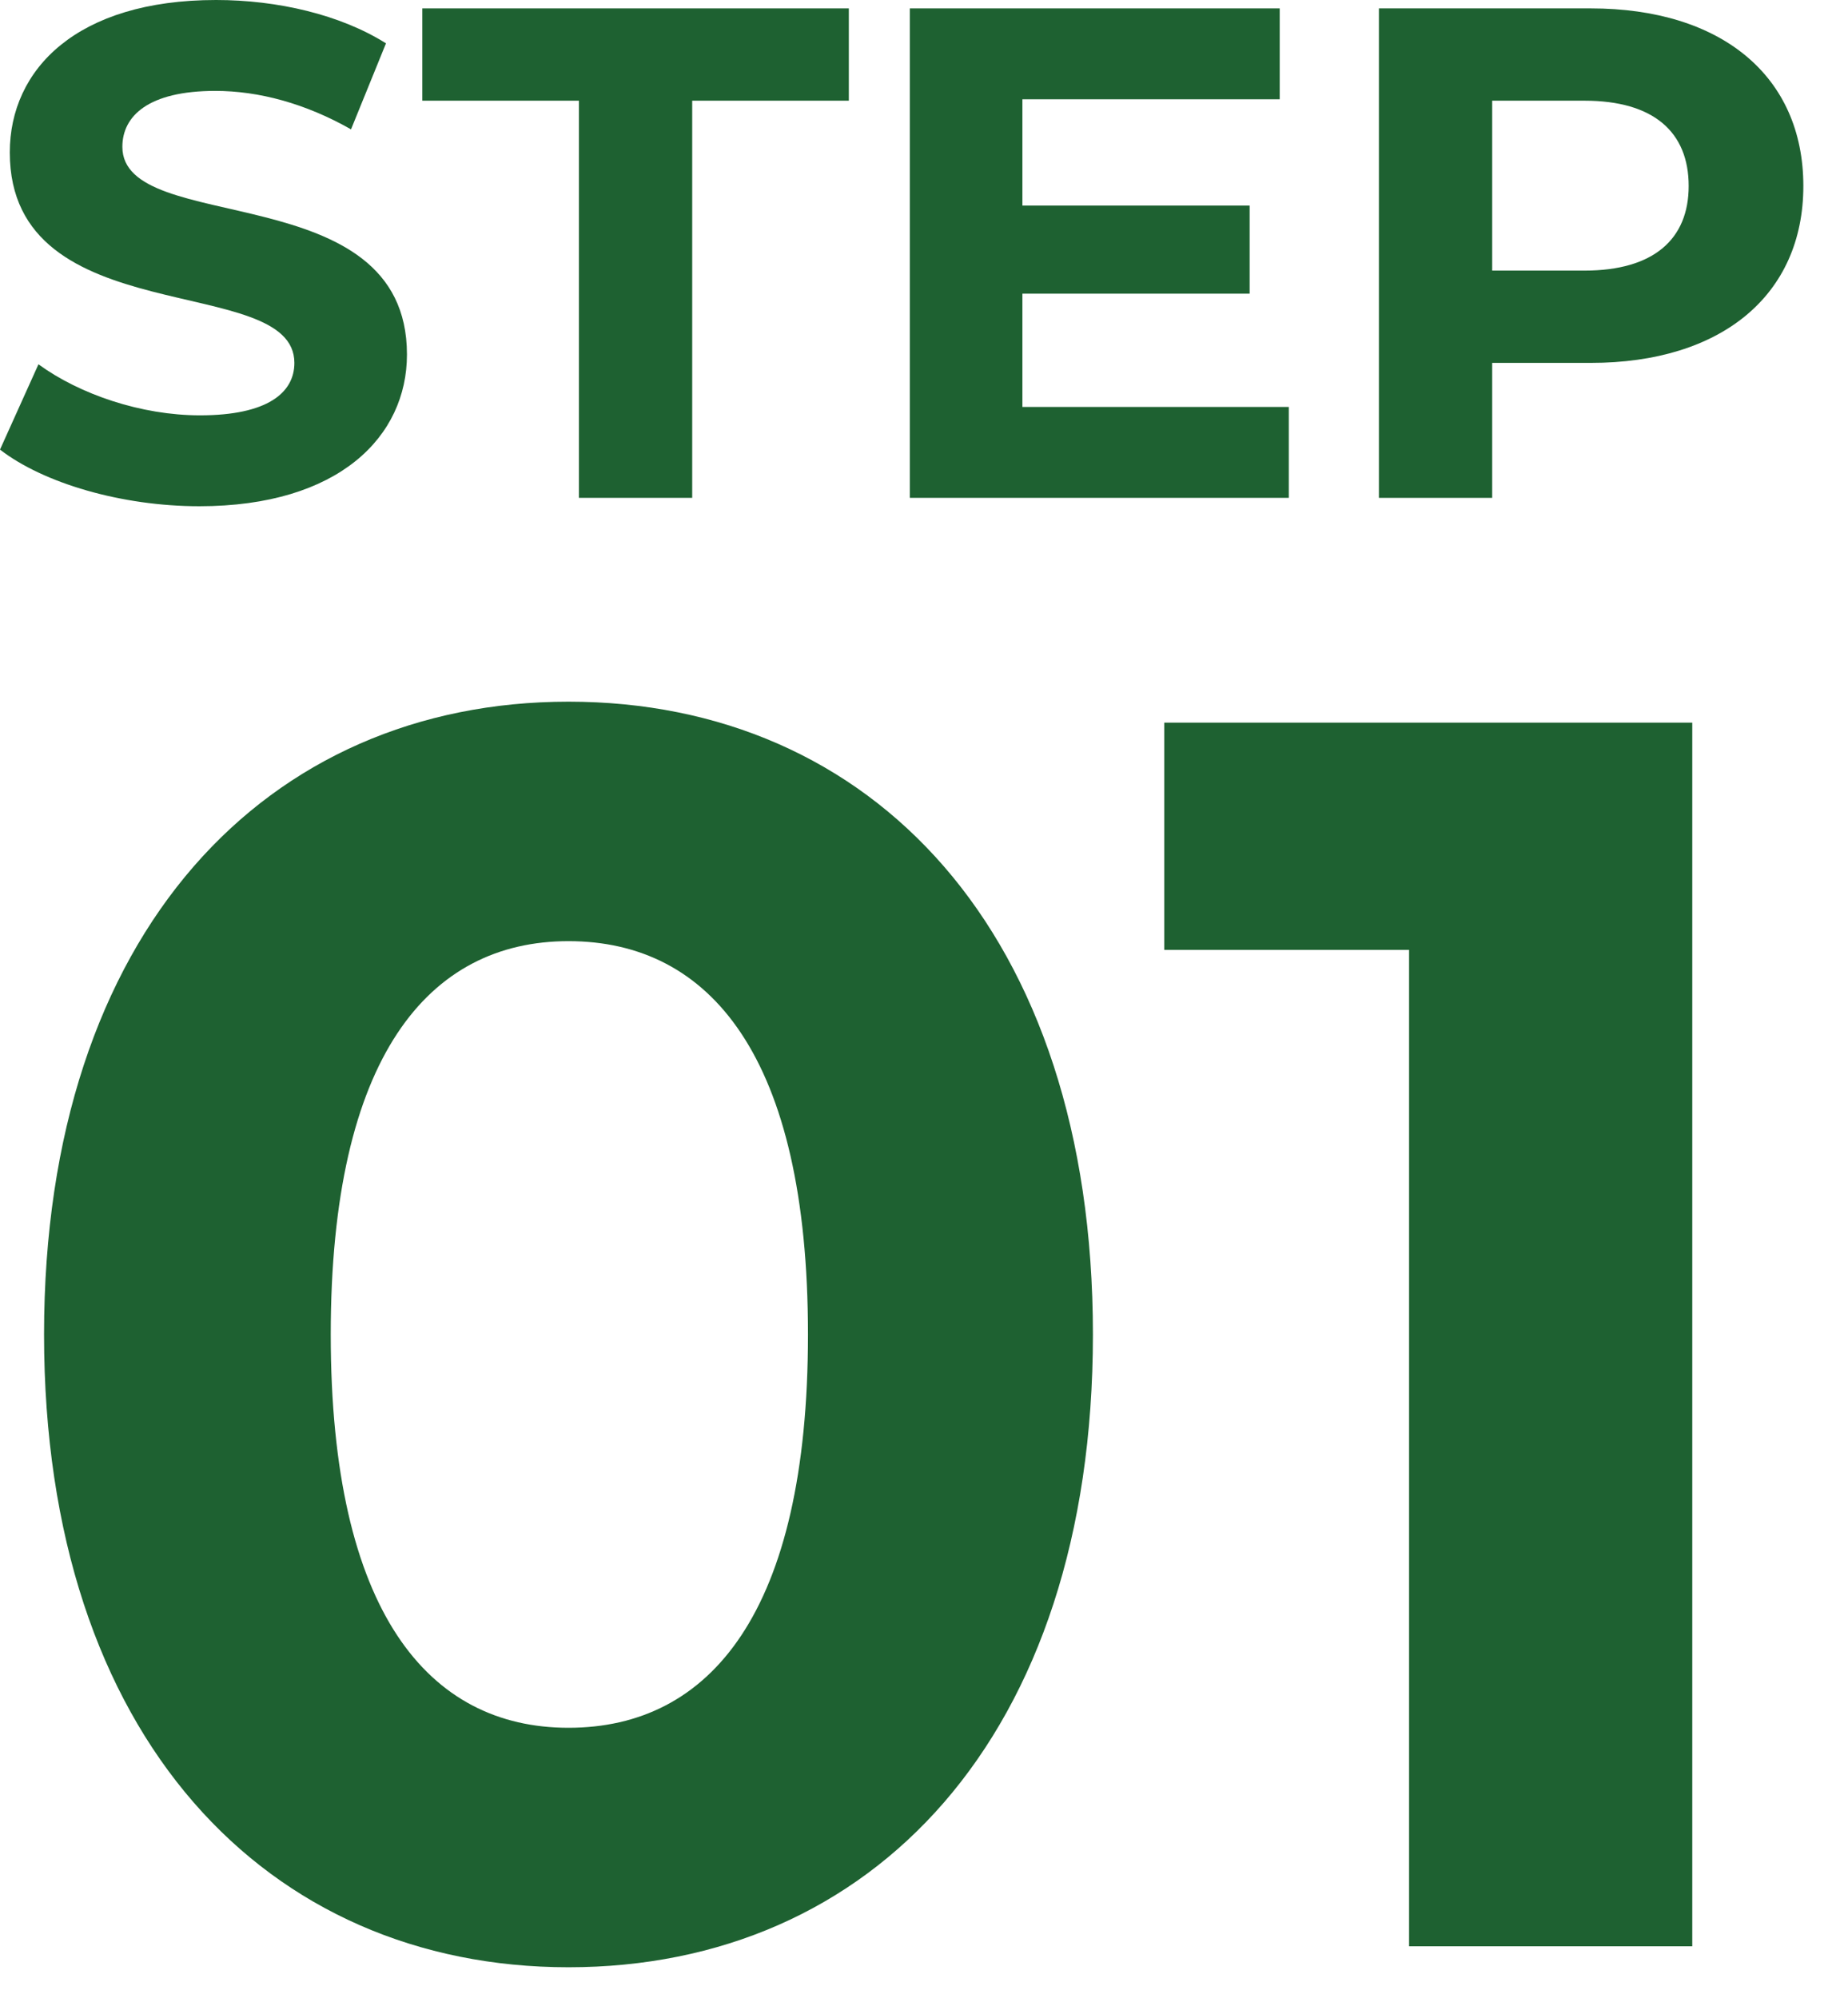
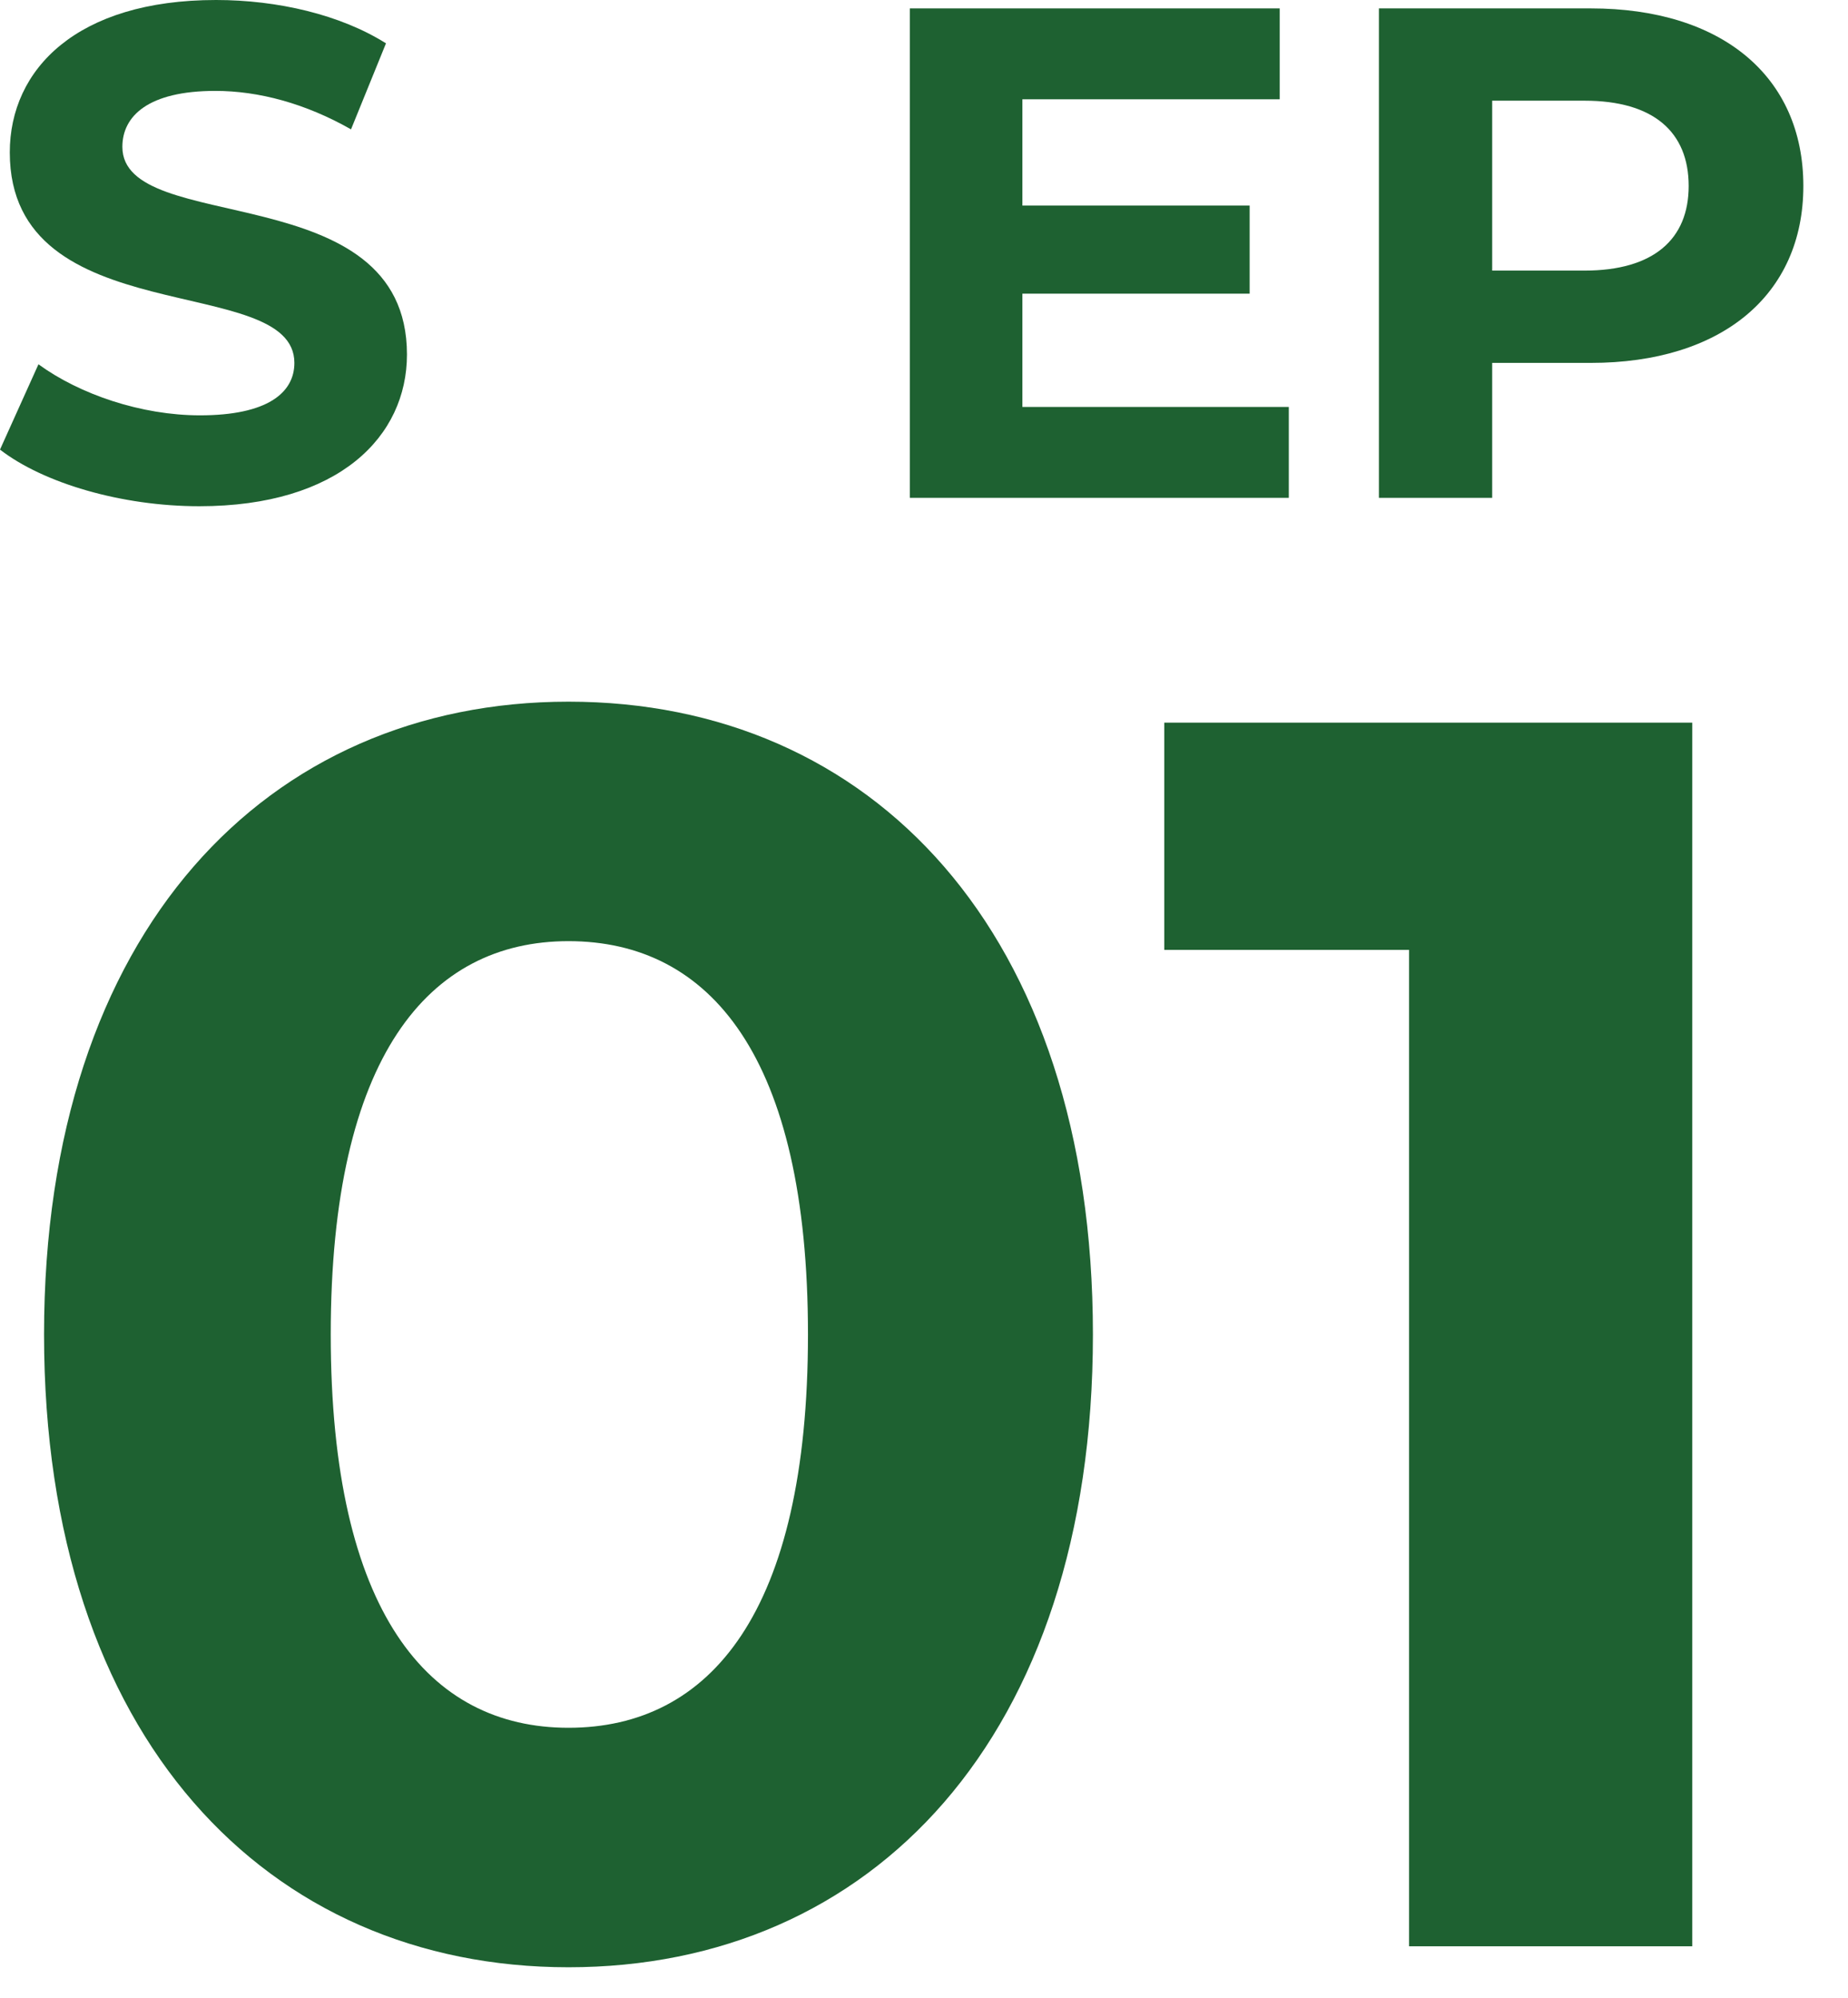
<svg xmlns="http://www.w3.org/2000/svg" width="37" height="40" viewBox="0 0 37 40" fill="none">
  <path d="M31.85 0.168C34.468 0.168 36.106 1.526 36.106 3.724C36.106 5.908 34.468 7.266 31.85 7.266H29.876V9.968H27.608V0.168H31.85ZM31.724 5.418C33.11 5.418 33.81 4.788 33.81 3.724C33.81 2.646 33.11 2.016 31.724 2.016H29.876V5.418H31.724Z" fill="#1E6131" />
  <path d="M20.47 8.148H25.804V9.968H18.216V0.168H25.622V1.988H20.47V4.116H25.02V5.88H20.47V8.148Z" fill="#1E6131" />
-   <path d="M11.591 9.968V2.016H8.455V0.168H16.995V2.016H13.859V9.968H11.591Z" fill="#1E6131" />
  <path d="M3.99 10.136C2.436 10.136 0.868 9.674 0 9.002L0.77 7.294C1.596 7.896 2.828 8.316 4.004 8.316C5.348 8.316 5.894 7.868 5.894 7.266C5.894 5.432 0.196 6.692 0.196 3.052C0.196 1.386 1.54 0 4.326 0C5.558 0 6.818 0.294 7.728 0.868L7.028 2.59C6.118 2.072 5.18 1.82 4.312 1.82C2.968 1.82 2.45 2.324 2.45 2.94C2.45 4.746 8.148 3.5 8.148 7.098C8.148 8.736 6.79 10.136 3.99 10.136Z" fill="#1E6131" />
  <path d="M23.311 14.469H33.882V38.969H28.212V19.019H23.311V14.469Z" fill="#1E6131" />
  <path d="M11.382 39.389C5.362 39.389 0.882 34.804 0.882 26.719C0.882 18.634 5.362 14.049 11.382 14.049C17.437 14.049 21.882 18.634 21.882 26.719C21.882 34.804 17.437 39.389 11.382 39.389ZM11.382 34.594C14.217 34.594 16.177 32.284 16.177 26.719C16.177 21.154 14.217 18.844 11.382 18.844C8.582 18.844 6.622 21.154 6.622 26.719C6.622 32.284 8.582 34.594 11.382 34.594Z" fill="#1E6131" />
</svg>